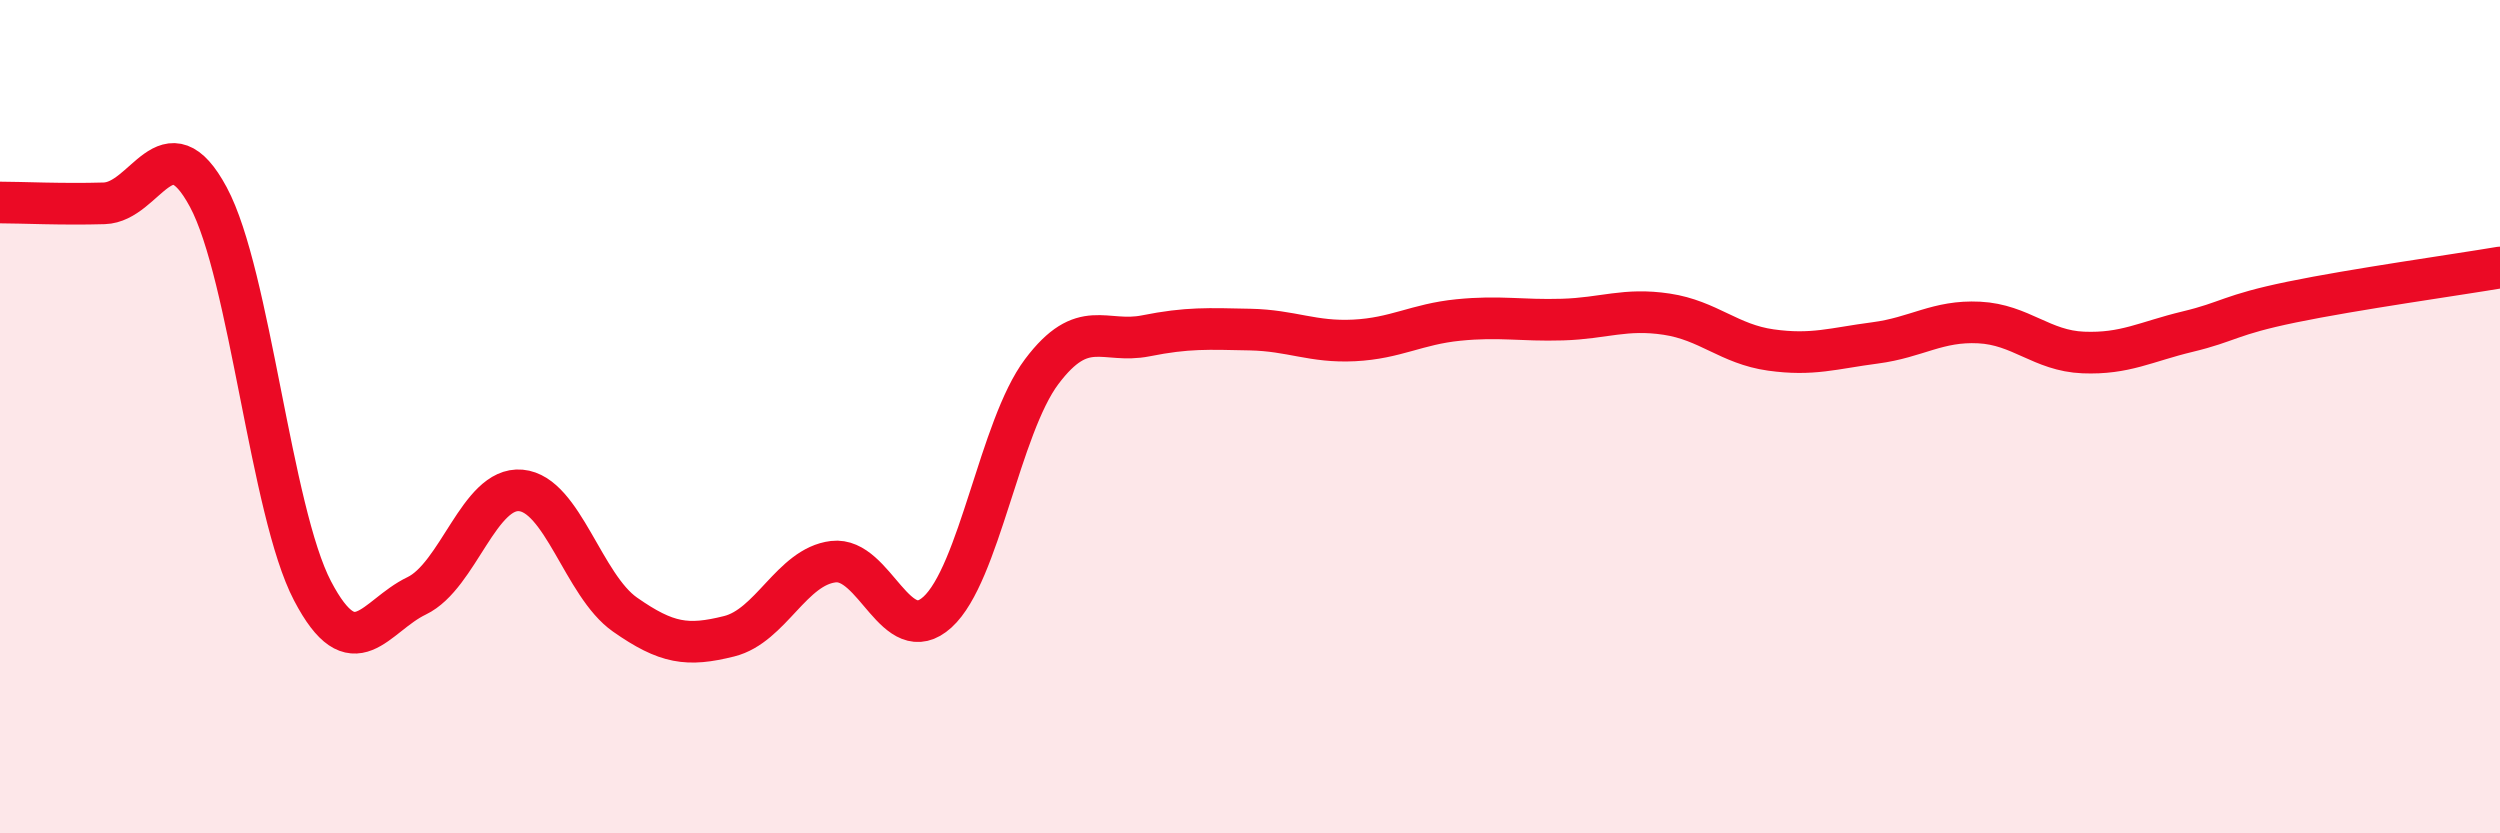
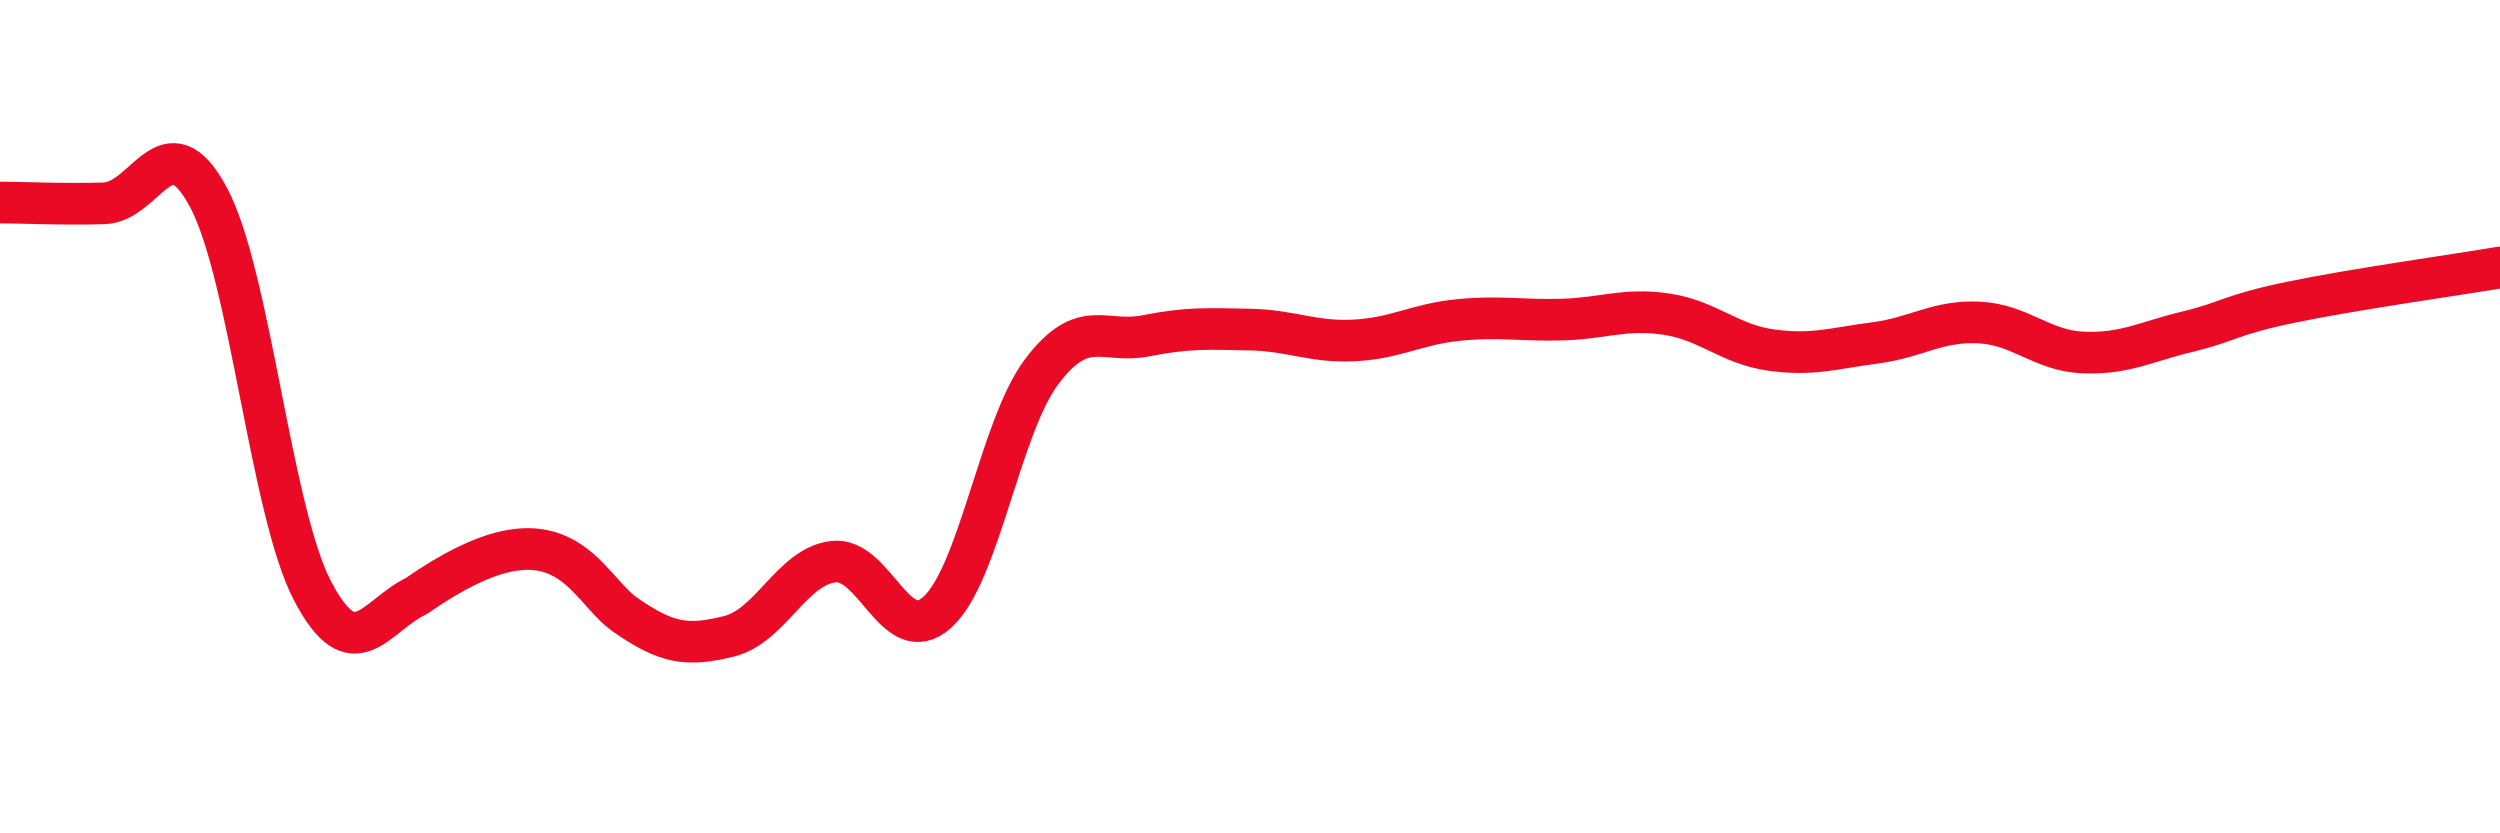
<svg xmlns="http://www.w3.org/2000/svg" width="60" height="20" viewBox="0 0 60 20">
-   <path d="M 0,4.86 C 0.5,4.86 1.5,4.91 2.5,4.88 C 3.5,4.85 4,2.87 5,4.73 C 6,6.59 6.5,12.27 7.5,14.18 C 8.5,16.09 9,14.78 10,14.3 C 11,13.82 11.5,11.68 12.5,11.77 C 13.5,11.86 14,14.05 15,14.75 C 16,15.45 16.5,15.52 17.5,15.27 C 18.5,15.02 19,13.6 20,13.48 C 21,13.36 21.5,15.6 22.5,14.69 C 23.5,13.78 24,10.25 25,8.92 C 26,7.59 26.5,8.26 27.5,8.06 C 28.5,7.86 29,7.89 30,7.91 C 31,7.93 31.5,8.22 32.5,8.17 C 33.5,8.12 34,7.78 35,7.68 C 36,7.58 36.5,7.7 37.5,7.67 C 38.5,7.64 39,7.39 40,7.54 C 41,7.69 41.5,8.26 42.5,8.4 C 43.5,8.54 44,8.36 45,8.23 C 46,8.1 46.5,7.69 47.5,7.74 C 48.5,7.79 49,8.42 50,8.46 C 51,8.5 51.5,8.2 52.5,7.96 C 53.5,7.72 53.5,7.56 55,7.25 C 56.5,6.94 59,6.59 60,6.42L60 20L0 20Z" fill="#EB0A25" opacity="0.1" stroke-linecap="round" stroke-linejoin="round" />
-   <path d="M 0,4.86 C 0.5,4.86 1.5,4.91 2.5,4.88 C 3.5,4.85 4,2.87 5,4.73 C 6,6.59 6.5,12.27 7.5,14.18 C 8.5,16.09 9,14.78 10,14.3 C 11,13.82 11.5,11.68 12.5,11.77 C 13.5,11.86 14,14.05 15,14.75 C 16,15.45 16.5,15.52 17.5,15.27 C 18.5,15.02 19,13.6 20,13.48 C 21,13.36 21.5,15.6 22.5,14.69 C 23.5,13.78 24,10.25 25,8.92 C 26,7.59 26.5,8.26 27.5,8.06 C 28.5,7.86 29,7.89 30,7.91 C 31,7.93 31.5,8.22 32.5,8.17 C 33.5,8.12 34,7.78 35,7.68 C 36,7.58 36.5,7.7 37.5,7.67 C 38.5,7.64 39,7.39 40,7.54 C 41,7.69 41.5,8.26 42.5,8.4 C 43.5,8.54 44,8.36 45,8.23 C 46,8.1 46.5,7.69 47.5,7.74 C 48.5,7.79 49,8.42 50,8.46 C 51,8.5 51.5,8.2 52.5,7.96 C 53.5,7.72 53.5,7.56 55,7.25 C 56.5,6.94 59,6.59 60,6.42" stroke="#EB0A25" stroke-width="1" fill="none" stroke-linecap="round" stroke-linejoin="round" />
+   <path d="M 0,4.86 C 0.5,4.86 1.5,4.91 2.5,4.88 C 3.5,4.85 4,2.87 5,4.73 C 6,6.59 6.5,12.27 7.5,14.18 C 8.5,16.09 9,14.78 10,14.3 C 13.5,11.86 14,14.05 15,14.75 C 16,15.45 16.5,15.52 17.5,15.27 C 18.5,15.02 19,13.6 20,13.48 C 21,13.36 21.5,15.6 22.5,14.69 C 23.5,13.78 24,10.25 25,8.92 C 26,7.59 26.5,8.26 27.5,8.06 C 28.5,7.86 29,7.89 30,7.91 C 31,7.93 31.5,8.22 32.5,8.17 C 33.5,8.12 34,7.78 35,7.68 C 36,7.58 36.5,7.7 37.5,7.67 C 38.5,7.64 39,7.39 40,7.54 C 41,7.69 41.5,8.26 42.5,8.4 C 43.5,8.54 44,8.36 45,8.23 C 46,8.1 46.5,7.69 47.5,7.74 C 48.5,7.79 49,8.42 50,8.46 C 51,8.5 51.5,8.2 52.5,7.96 C 53.5,7.72 53.5,7.56 55,7.25 C 56.5,6.94 59,6.59 60,6.42" stroke="#EB0A25" stroke-width="1" fill="none" stroke-linecap="round" stroke-linejoin="round" />
</svg>